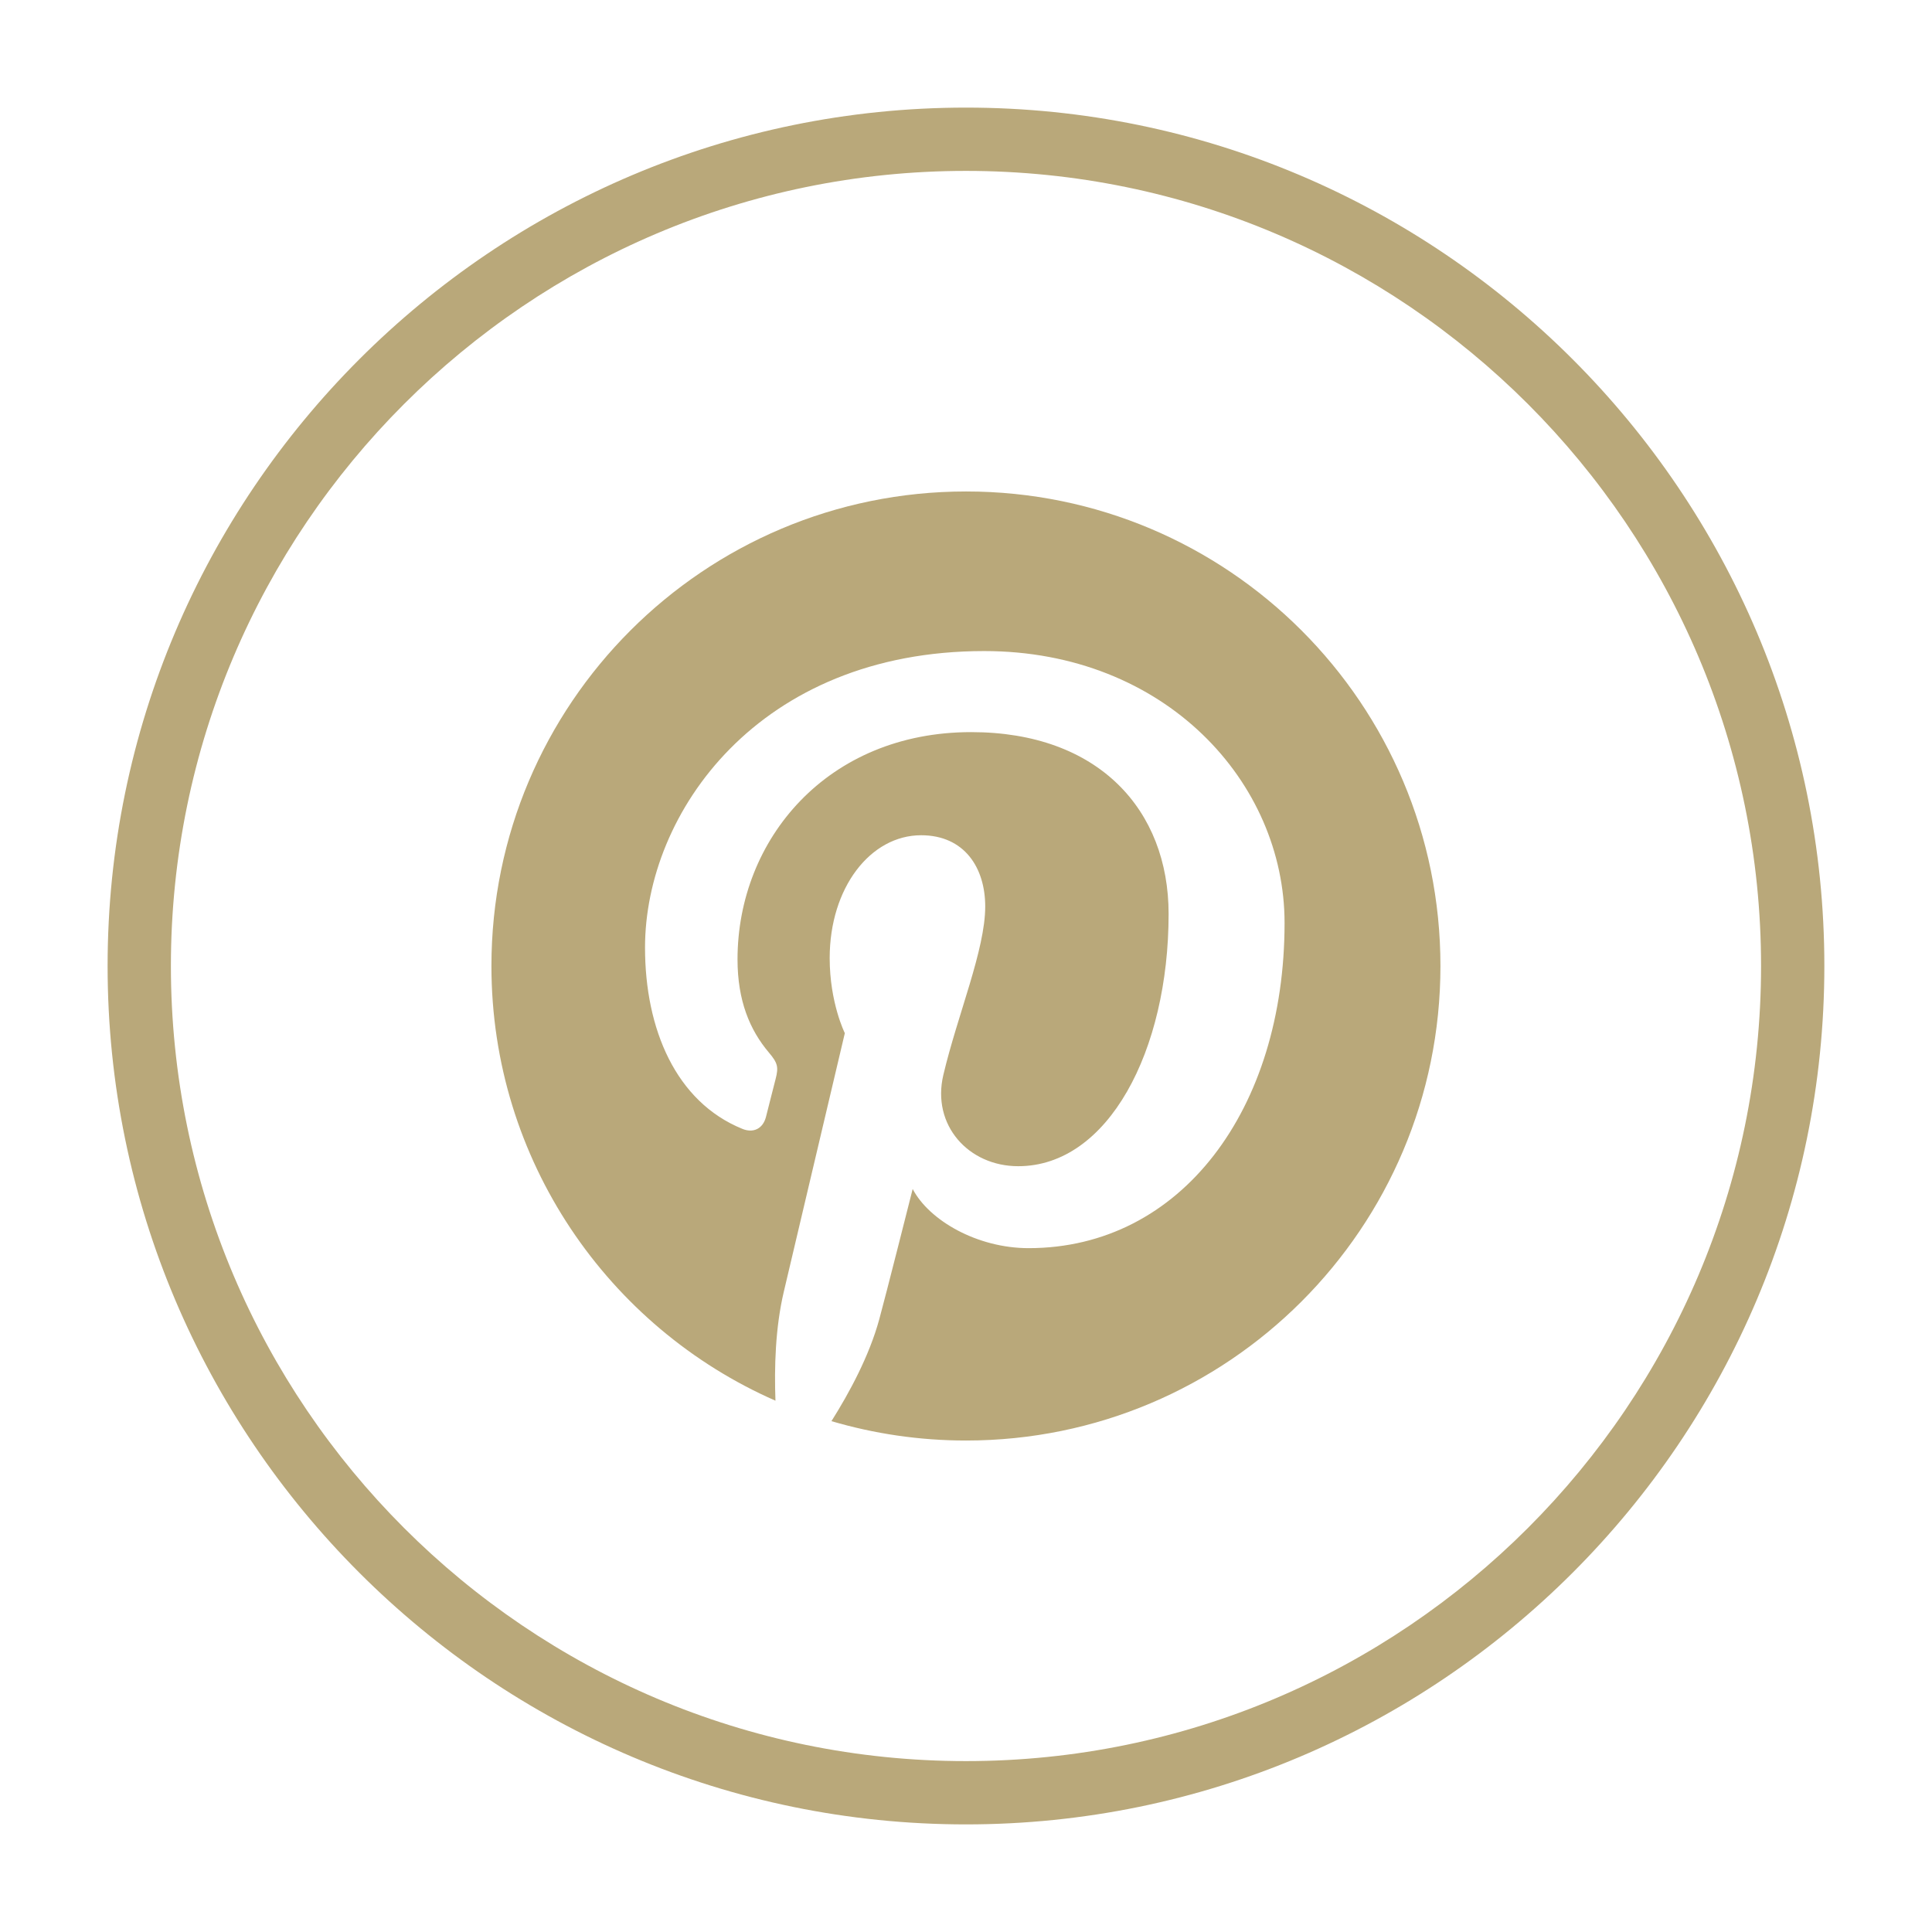
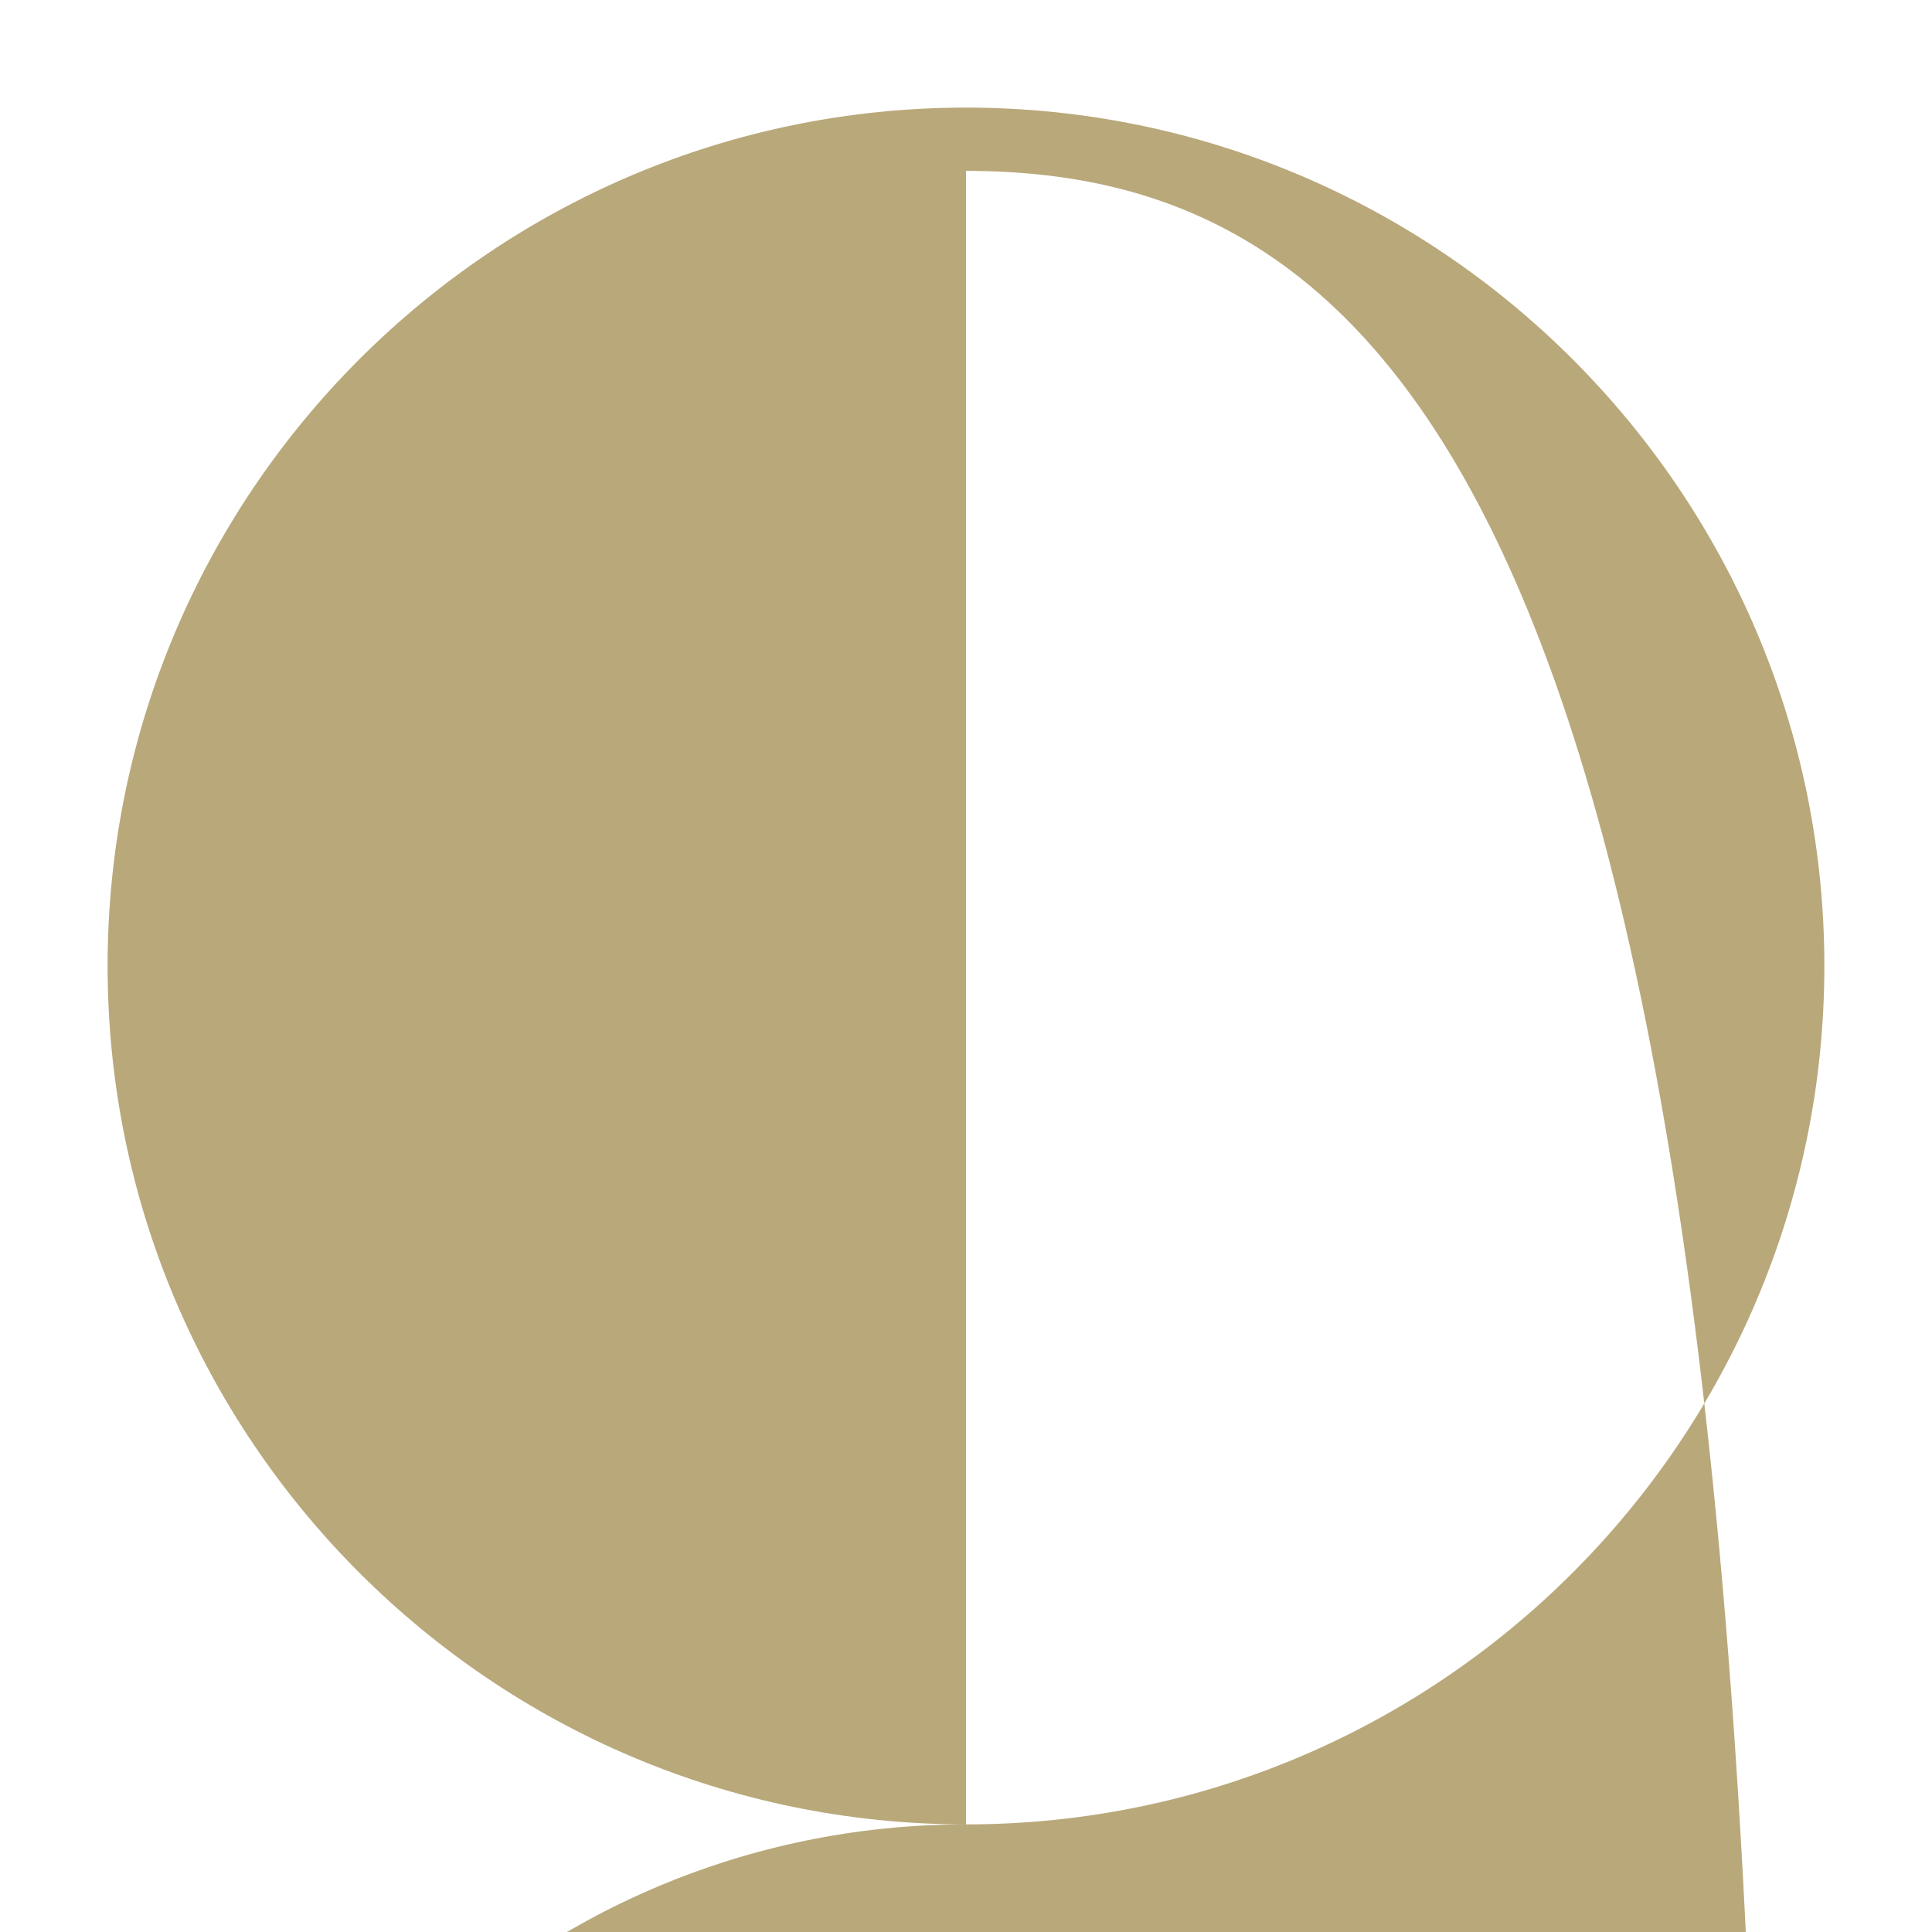
<svg xmlns="http://www.w3.org/2000/svg" version="1.1" id="Layer_1" x="0px" y="0px" width="45.785px" height="45.785px" viewBox="113.25 0 45.785 45.785" enable-background="new 113.25 0 45.785 45.785" xml:space="preserve">
  <g>
-     <path fill="#B9A87A" d="M136.142,43.235c-11.217,0-20.342-9.125-20.342-20.343c0-11.216,9.125-20.342,20.342-20.342   s20.342,9.126,20.342,20.342C156.484,34.11,147.359,43.235,136.142,43.235z M136.142,4.05c-10.389,0-18.842,8.453-18.842,18.842   c0,10.391,8.453,18.843,18.842,18.843c10.391,0,18.842-8.452,18.842-18.843C154.984,12.503,146.533,4.05,136.142,4.05z" />
+     <path fill="#B9A87A" d="M136.142,43.235c-11.217,0-20.342-9.125-20.342-20.343c0-11.216,9.125-20.342,20.342-20.342   s20.342,9.126,20.342,20.342C156.484,34.11,147.359,43.235,136.142,43.235z c-10.389,0-18.842,8.453-18.842,18.842   c0,10.391,8.453,18.843,18.842,18.843c10.391,0,18.842-8.452,18.842-18.843C154.984,12.503,146.533,4.05,136.142,4.05z" />
  </g>
-   <path fill="#B9A87A" d="M136.145,11.647c-6.213,0-11.249,5.035-11.249,11.246c0,4.604,2.77,8.563,6.731,10.301  c-0.029-0.786-0.004-1.729,0.198-2.583c0.216-0.912,1.446-6.127,1.446-6.127s-0.359-0.718-0.359-1.779  c0-1.668,0.966-2.911,2.167-2.911c1.024,0,1.519,0.768,1.519,1.688c0,1.028-0.655,2.564-0.992,3.991  c-0.283,1.192,0.597,2.164,1.774,2.164c2.131,0,3.564-2.734,3.564-5.979c0-2.464-1.66-4.308-4.679-4.308  c-3.41,0-5.537,2.544-5.537,5.385c0,0.979,0.29,1.671,0.741,2.206c0.209,0.246,0.236,0.344,0.162,0.628  c-0.054,0.204-0.178,0.705-0.229,0.901c-0.074,0.284-0.305,0.388-0.562,0.281c-1.572-0.641-2.304-2.361-2.304-4.295  c0-3.195,2.692-7.027,8.038-7.027c4.293,0,7.118,3.109,7.118,6.443c0,4.411-2.45,7.707-6.066,7.707  c-1.216,0-2.356-0.655-2.747-1.402c0,0-0.654,2.591-0.793,3.092c-0.238,0.868-0.705,1.732-1.132,2.41  c1.011,0.297,2.079,0.459,3.189,0.459c6.208,0,11.243-5.033,11.243-11.245C147.388,16.682,142.353,11.647,136.145,11.647" />
</svg>